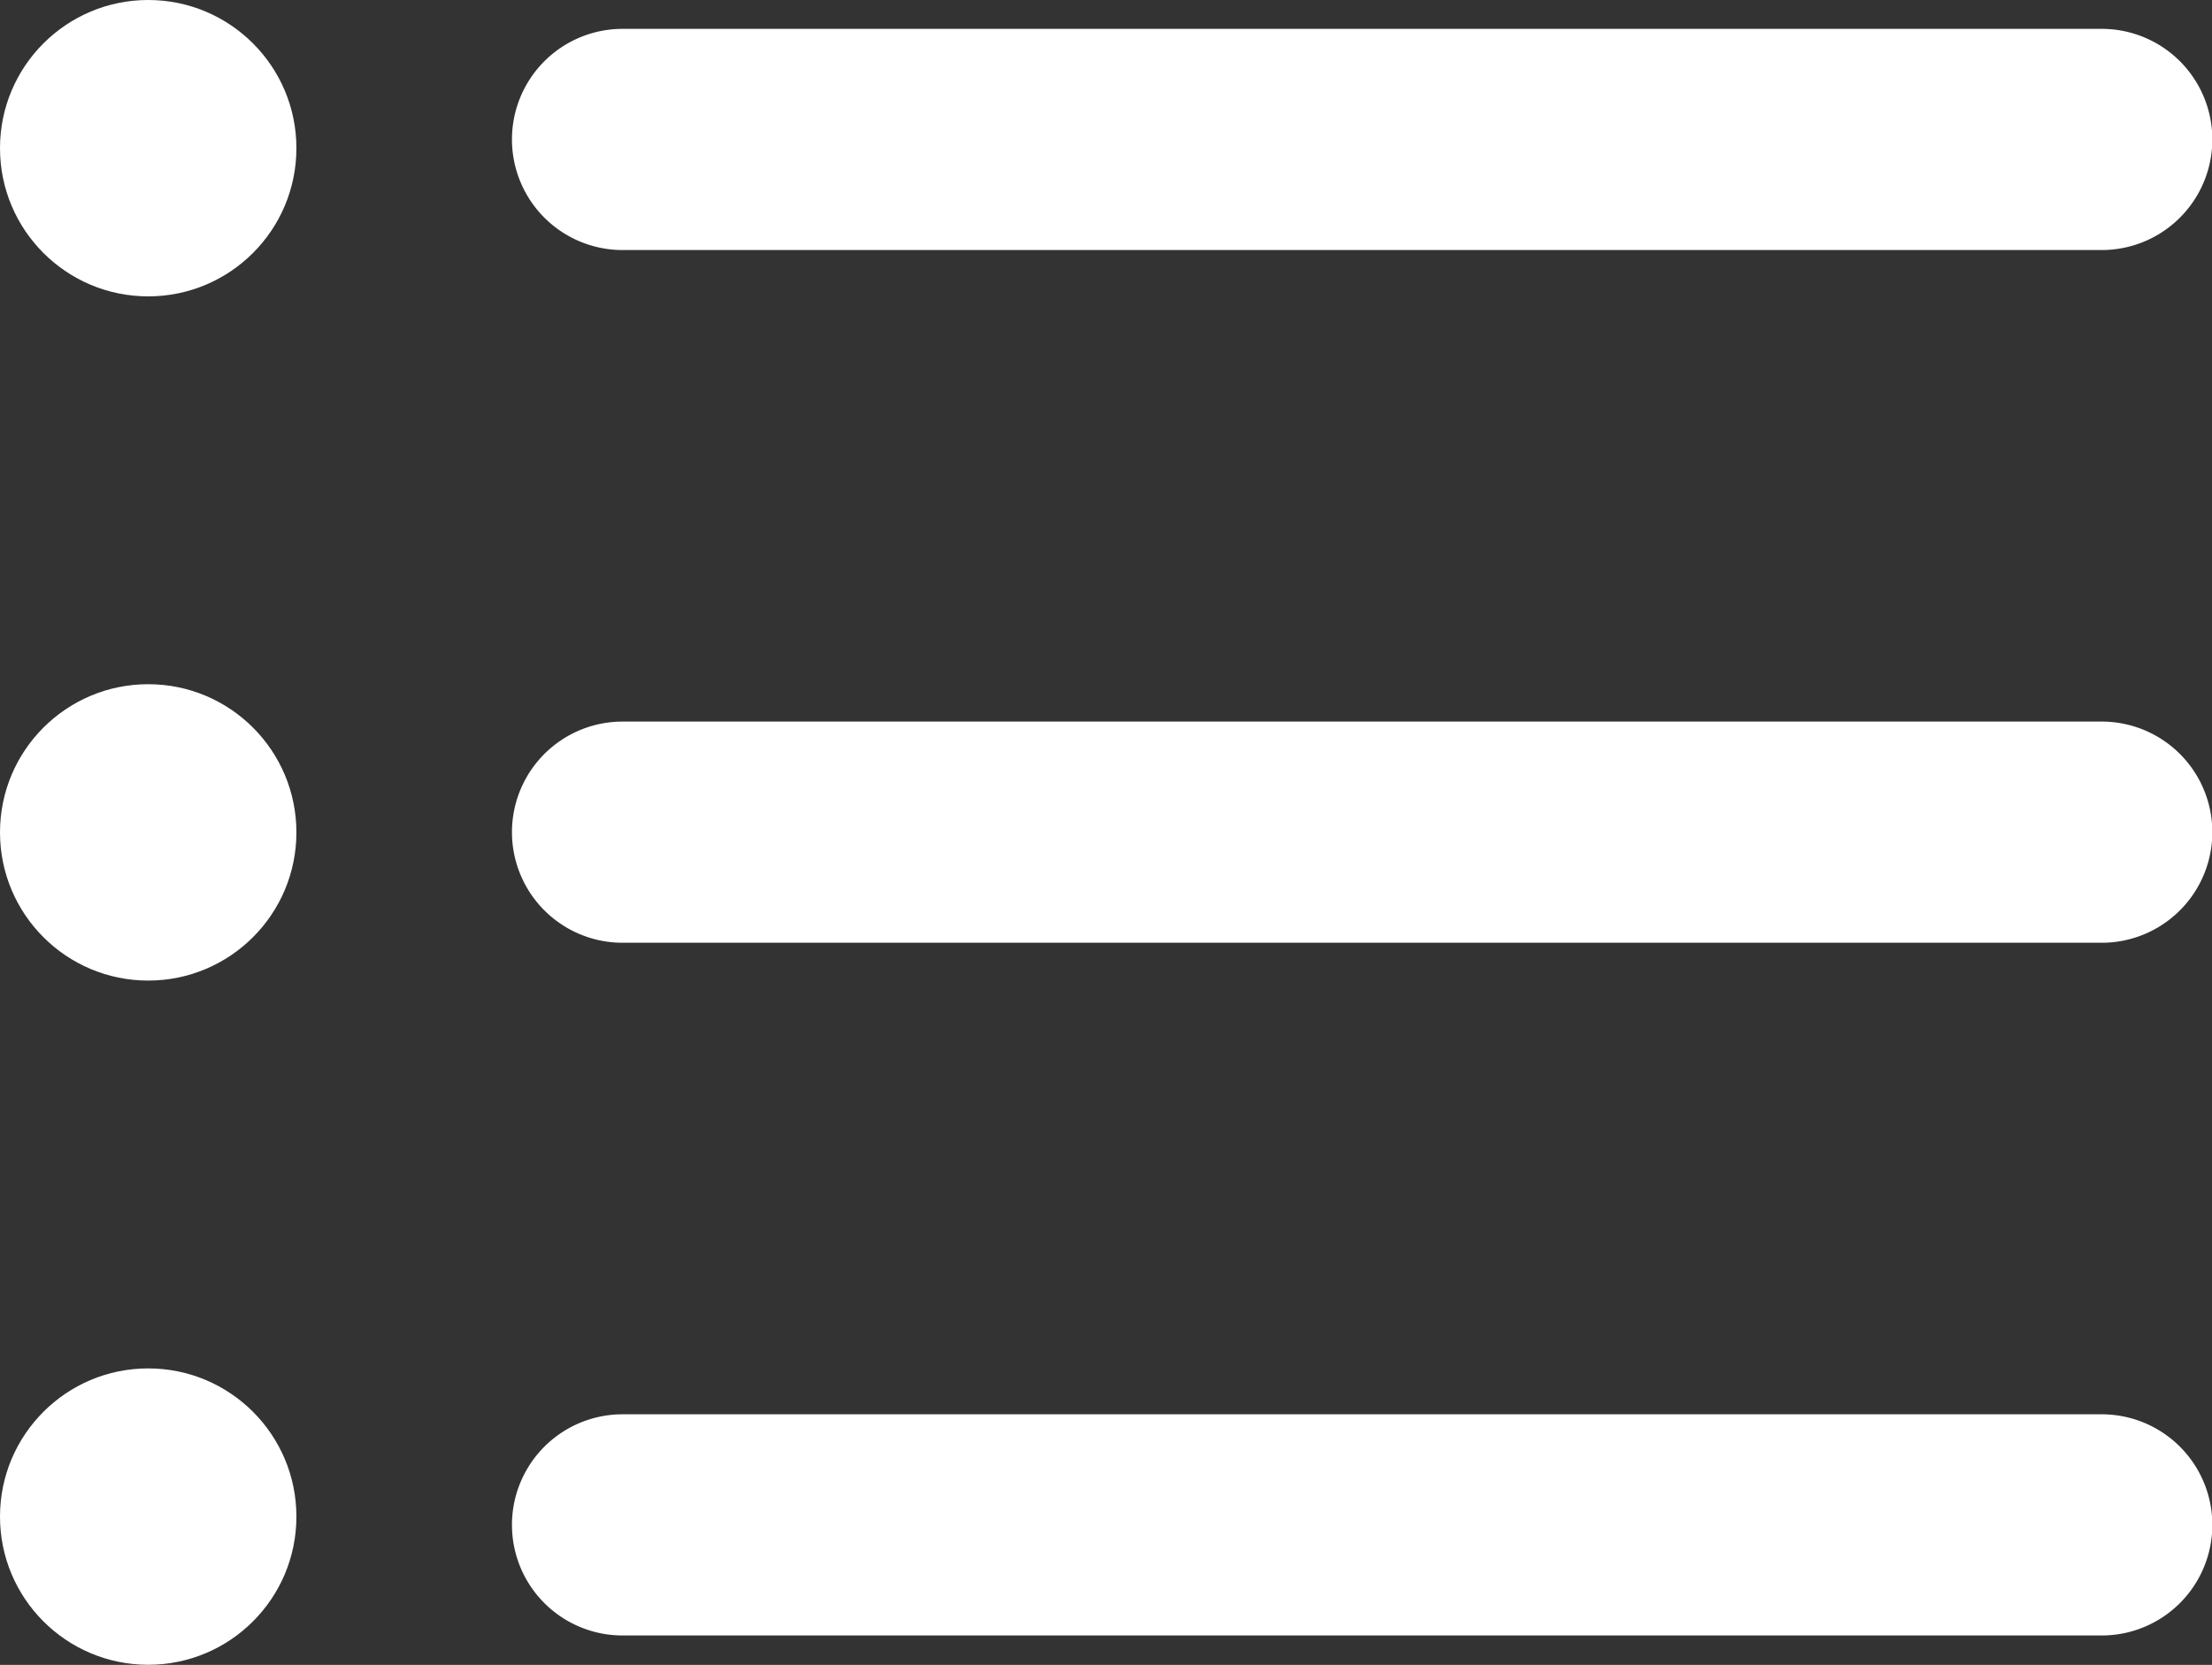
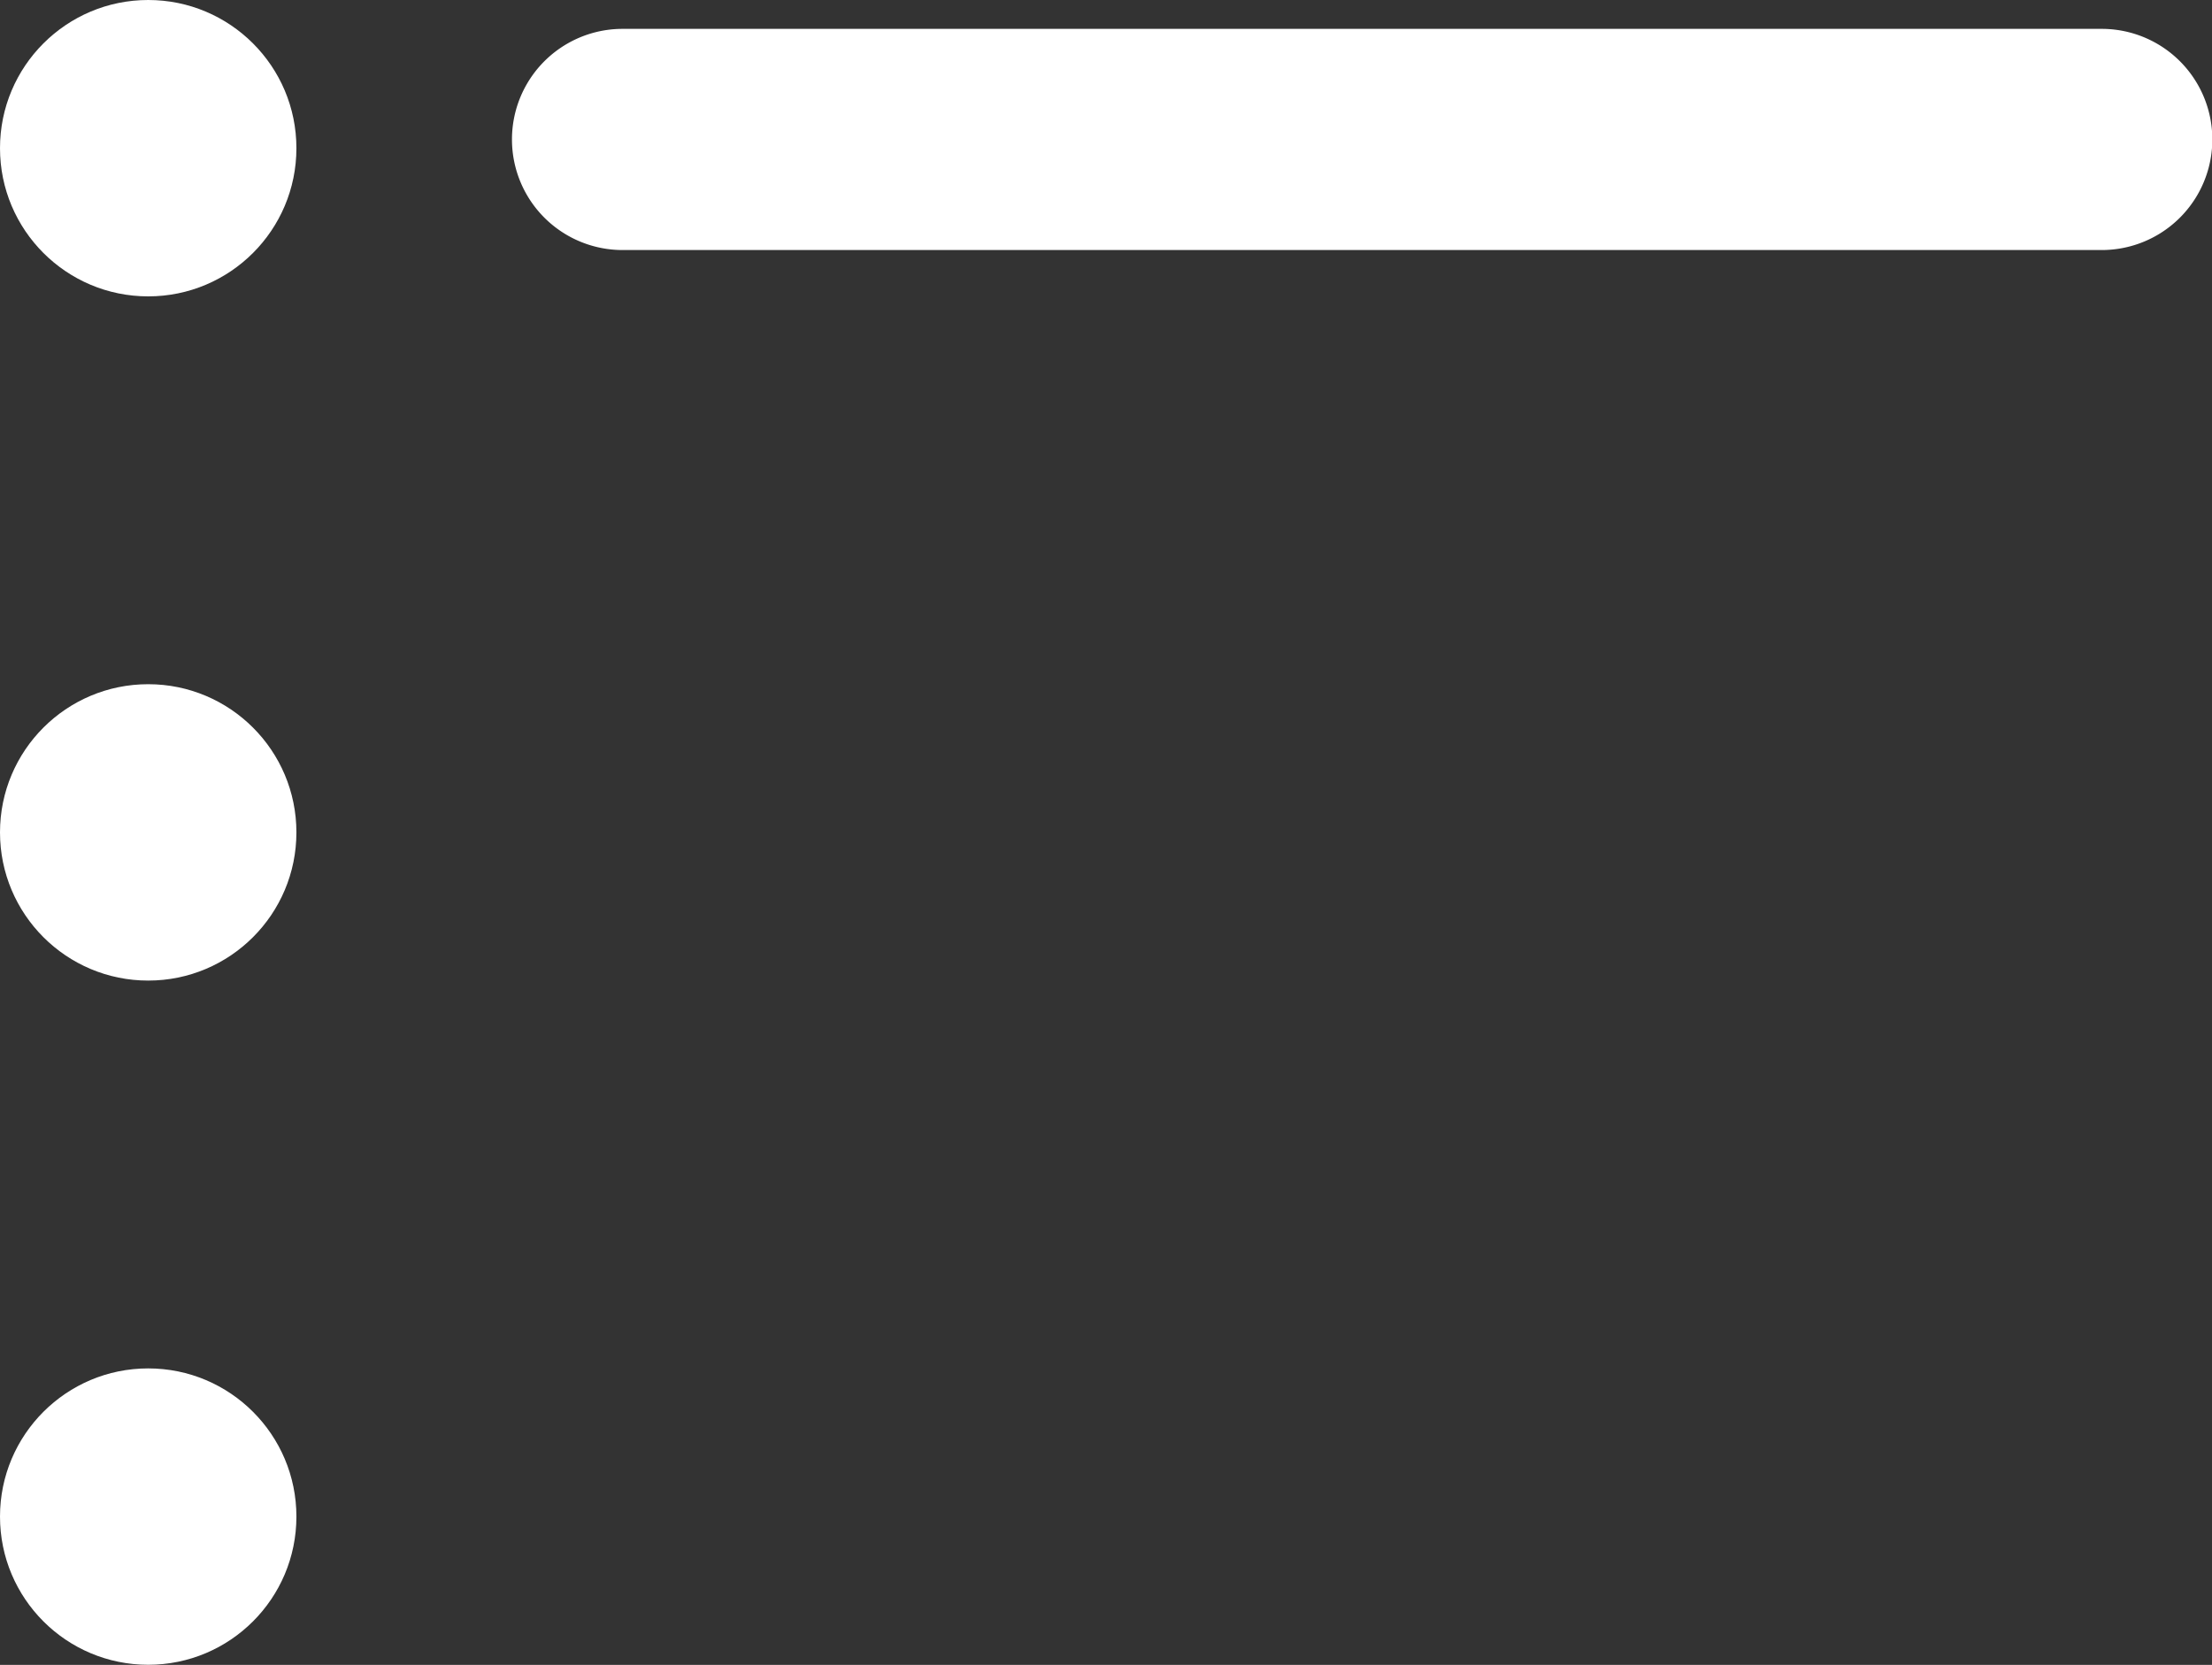
<svg xmlns="http://www.w3.org/2000/svg" width="20" height="15.055" viewBox="0 0 20 15.055">
  <rect x="0" y="0" width="20" height="15.055" fill="#333333" stroke="none" />
  <g transform="translate(0 -7.434)">
-     <path d="M28.292,47.889H14.918a1,1,0,1,1,0-2H28.292a1,1,0,0,1,0,2Z" transform="translate(-9.289 -25.666)" fill="#fff" />
-     <path d="M28.292,29.058H14.918a1,1,0,1,1,0-2H28.292a1,1,0,0,1,0,2Z" transform="translate(-9.289 -13.099)" fill="#fff" />
    <path d="M28.292,10.227H14.918a1,1,0,1,1,0-2H28.292a1,1,0,0,1,0,2Z" transform="translate(-9.289 -0.532)" fill="#fff" />
    <circle cx="1.34" cy="1.34" r="1.34" transform="translate(0 7.434)" fill="#fff" />
    <circle cx="1.34" cy="1.34" r="1.34" transform="translate(0 13.621)" fill="#fff" />
    <circle cx="1.34" cy="1.34" r="1.34" transform="translate(0 19.808)" fill="#fff" />
  </g>
</svg>